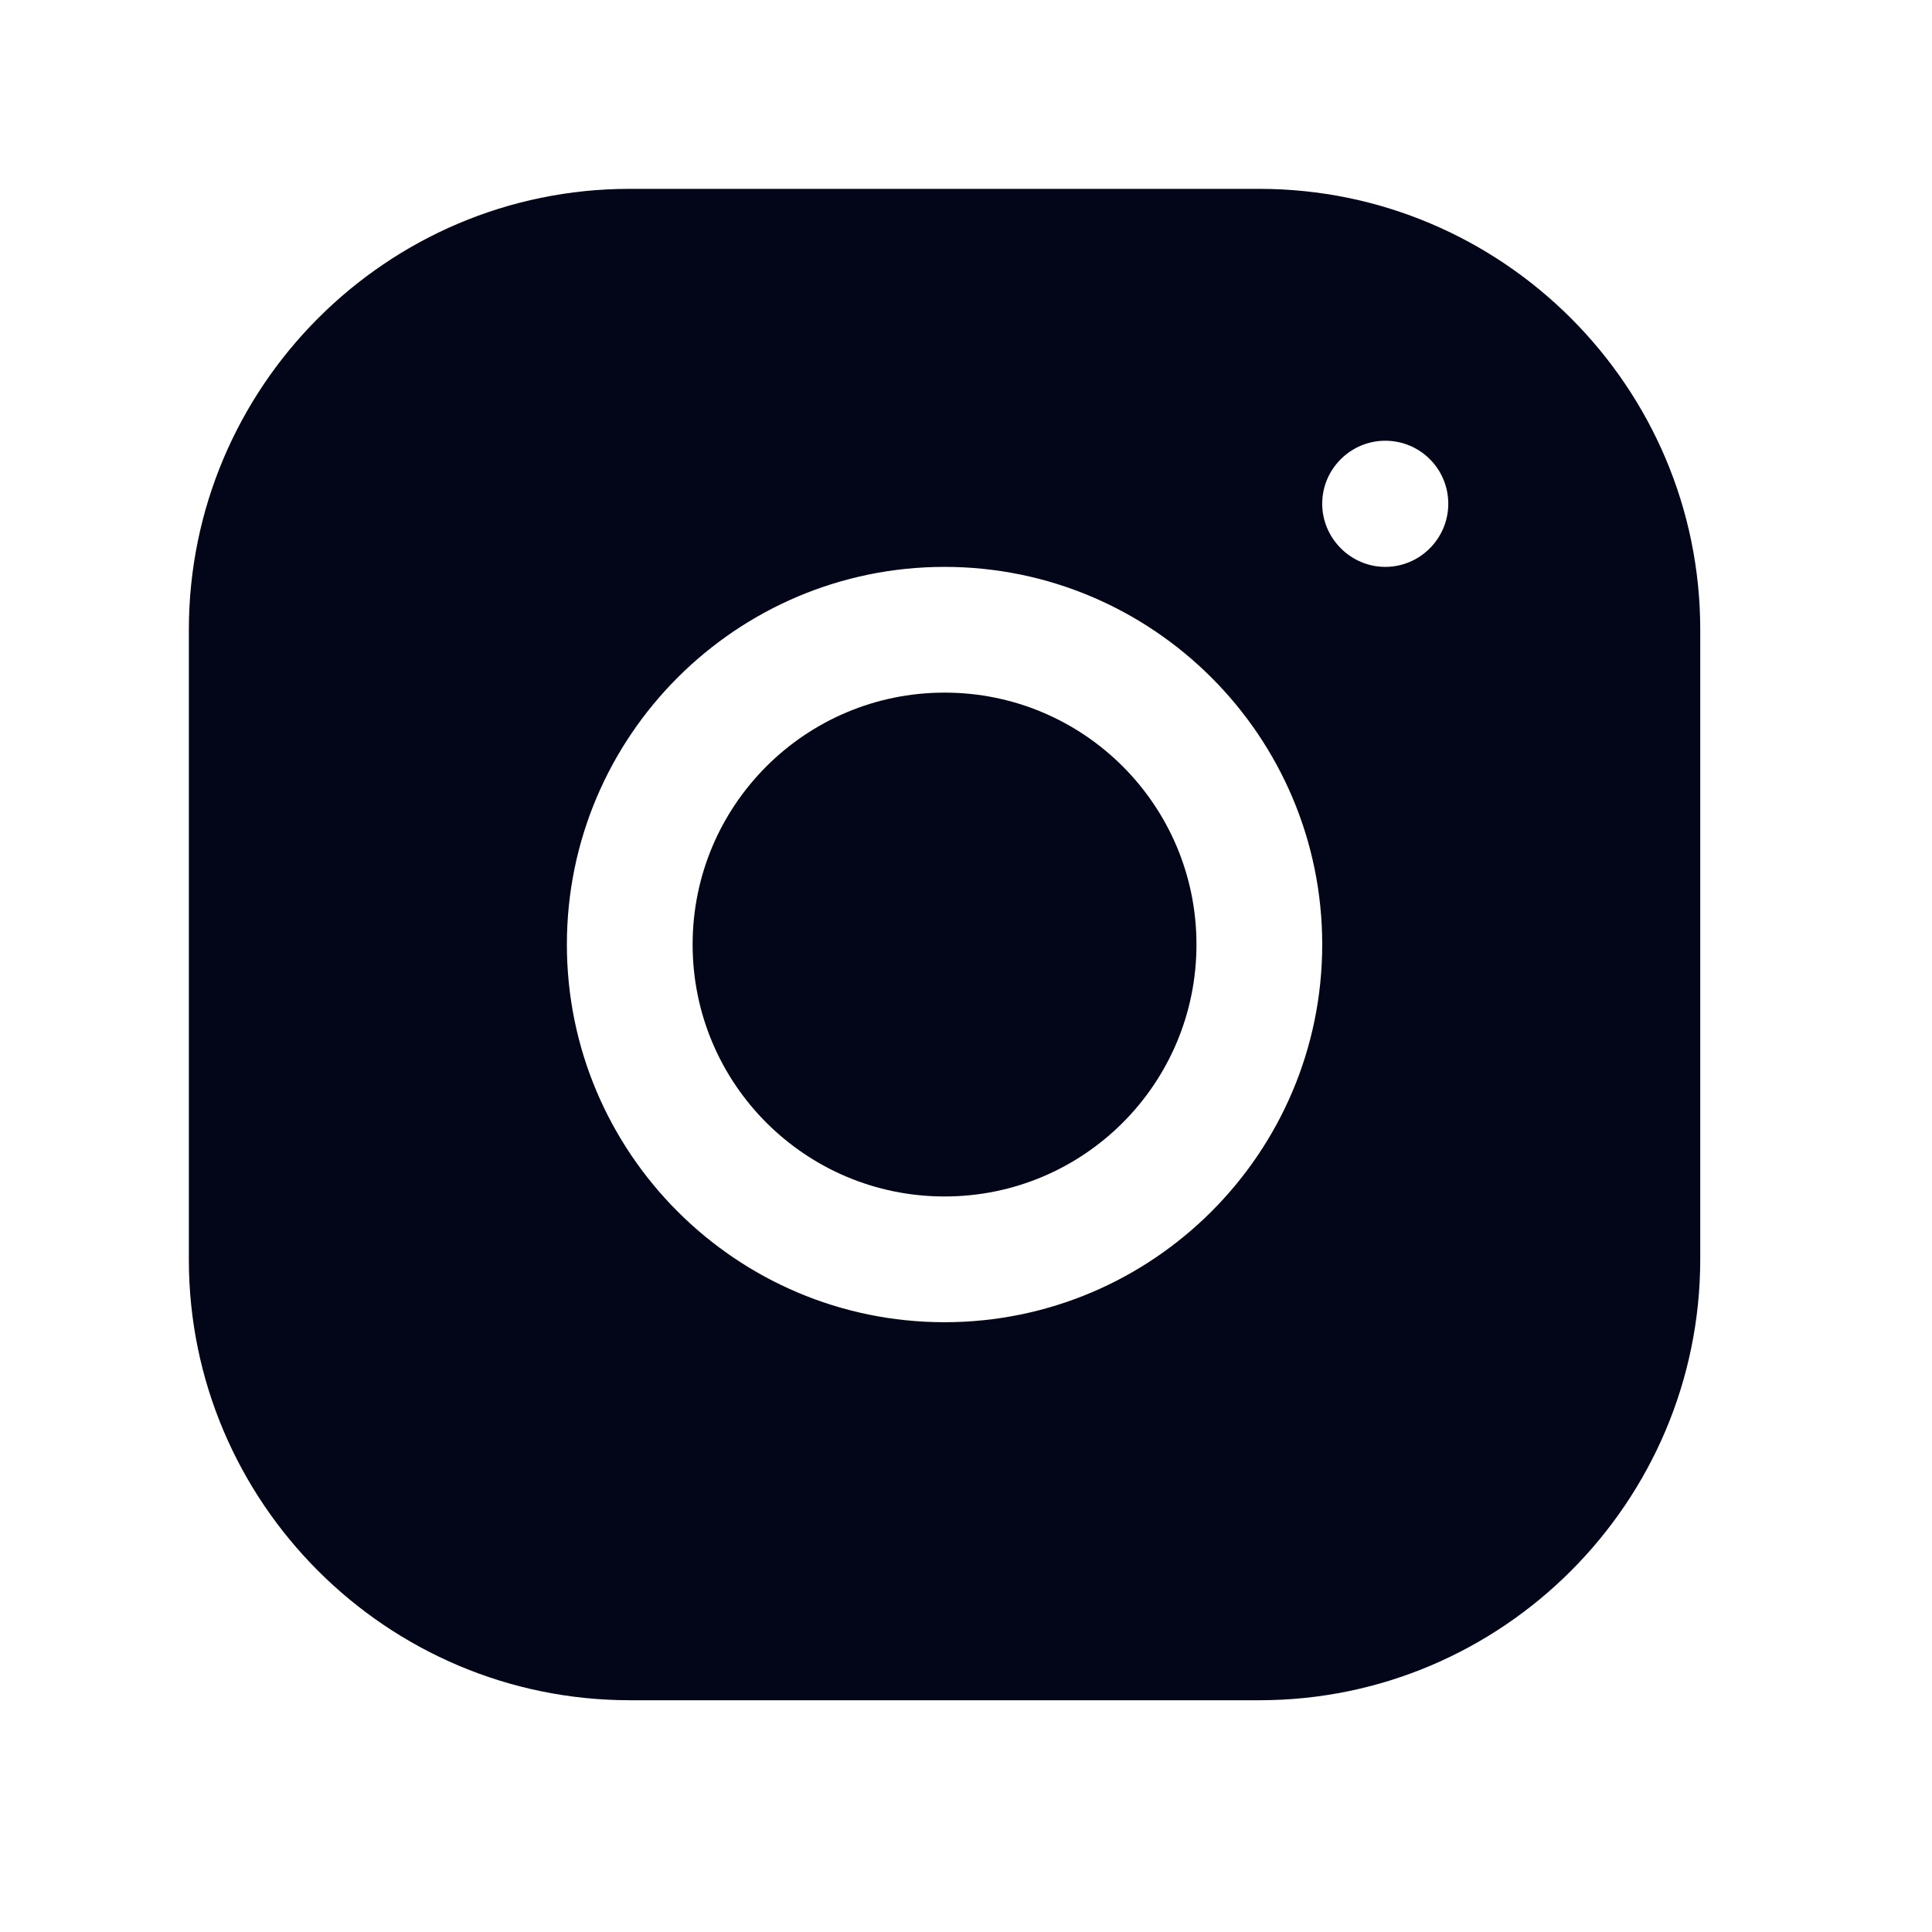
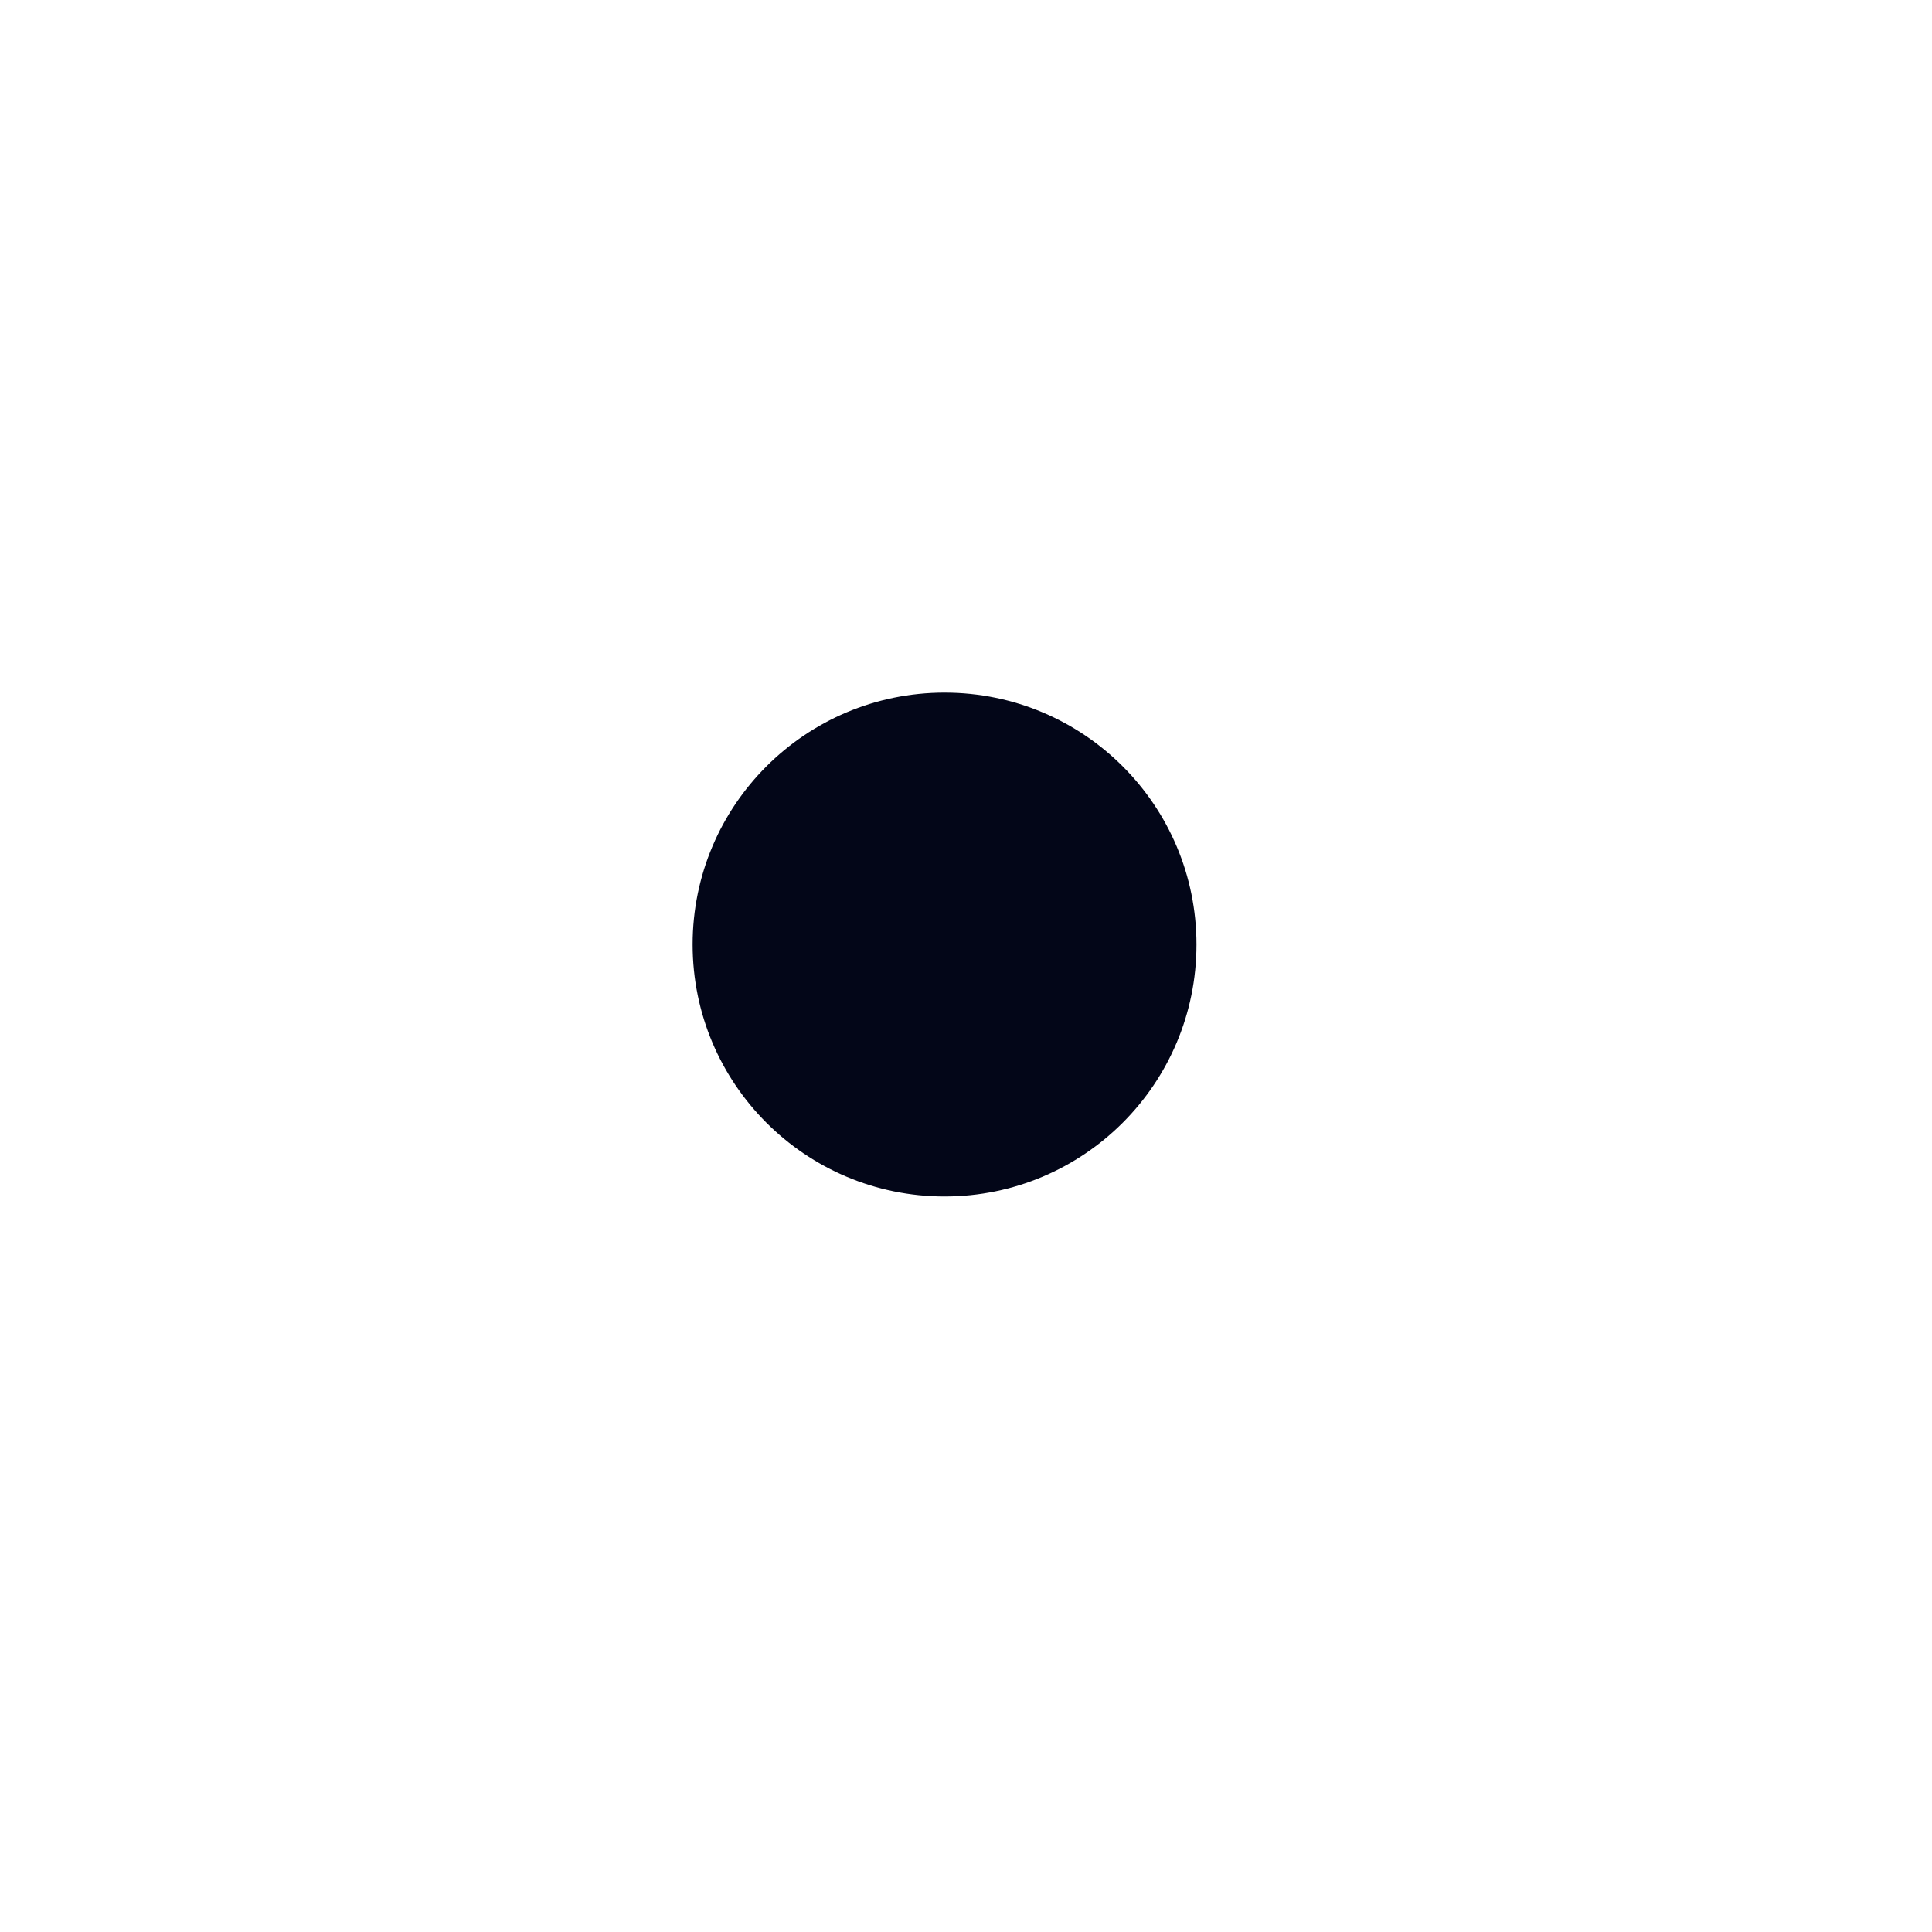
<svg xmlns="http://www.w3.org/2000/svg" width="24" height="24" viewBox="0 0 24 24" fill="none">
  <path d="M14.863 11.733C14.863 13.463 13.463 14.863 11.734 14.863C10.005 14.863 8.604 13.463 8.604 11.733C8.604 10.004 10.005 8.604 11.734 8.604C13.463 8.604 14.863 10.004 14.863 11.733Z" fill="#030618" />
-   <path d="M15.642 2.346H7.821C4.804 2.346 2.346 4.804 2.346 7.825V15.646C2.346 18.663 4.804 21.121 7.825 21.121H15.646C18.662 21.121 21.121 18.663 21.121 15.642V7.821C21.121 4.804 18.662 2.346 15.642 2.346ZM11.733 16.425C9.146 16.425 7.042 14.321 7.042 11.733C7.042 9.146 9.146 7.042 11.733 7.042C14.321 7.042 16.425 9.146 16.425 11.733C16.425 14.321 14.321 16.425 11.733 16.425ZM17.208 7.042C16.779 7.042 16.425 6.687 16.425 6.258C16.425 5.825 16.779 5.475 17.208 5.475C17.642 5.475 17.991 5.825 17.991 6.258C17.991 6.687 17.642 7.042 17.208 7.042Z" fill="#030618" />
</svg>